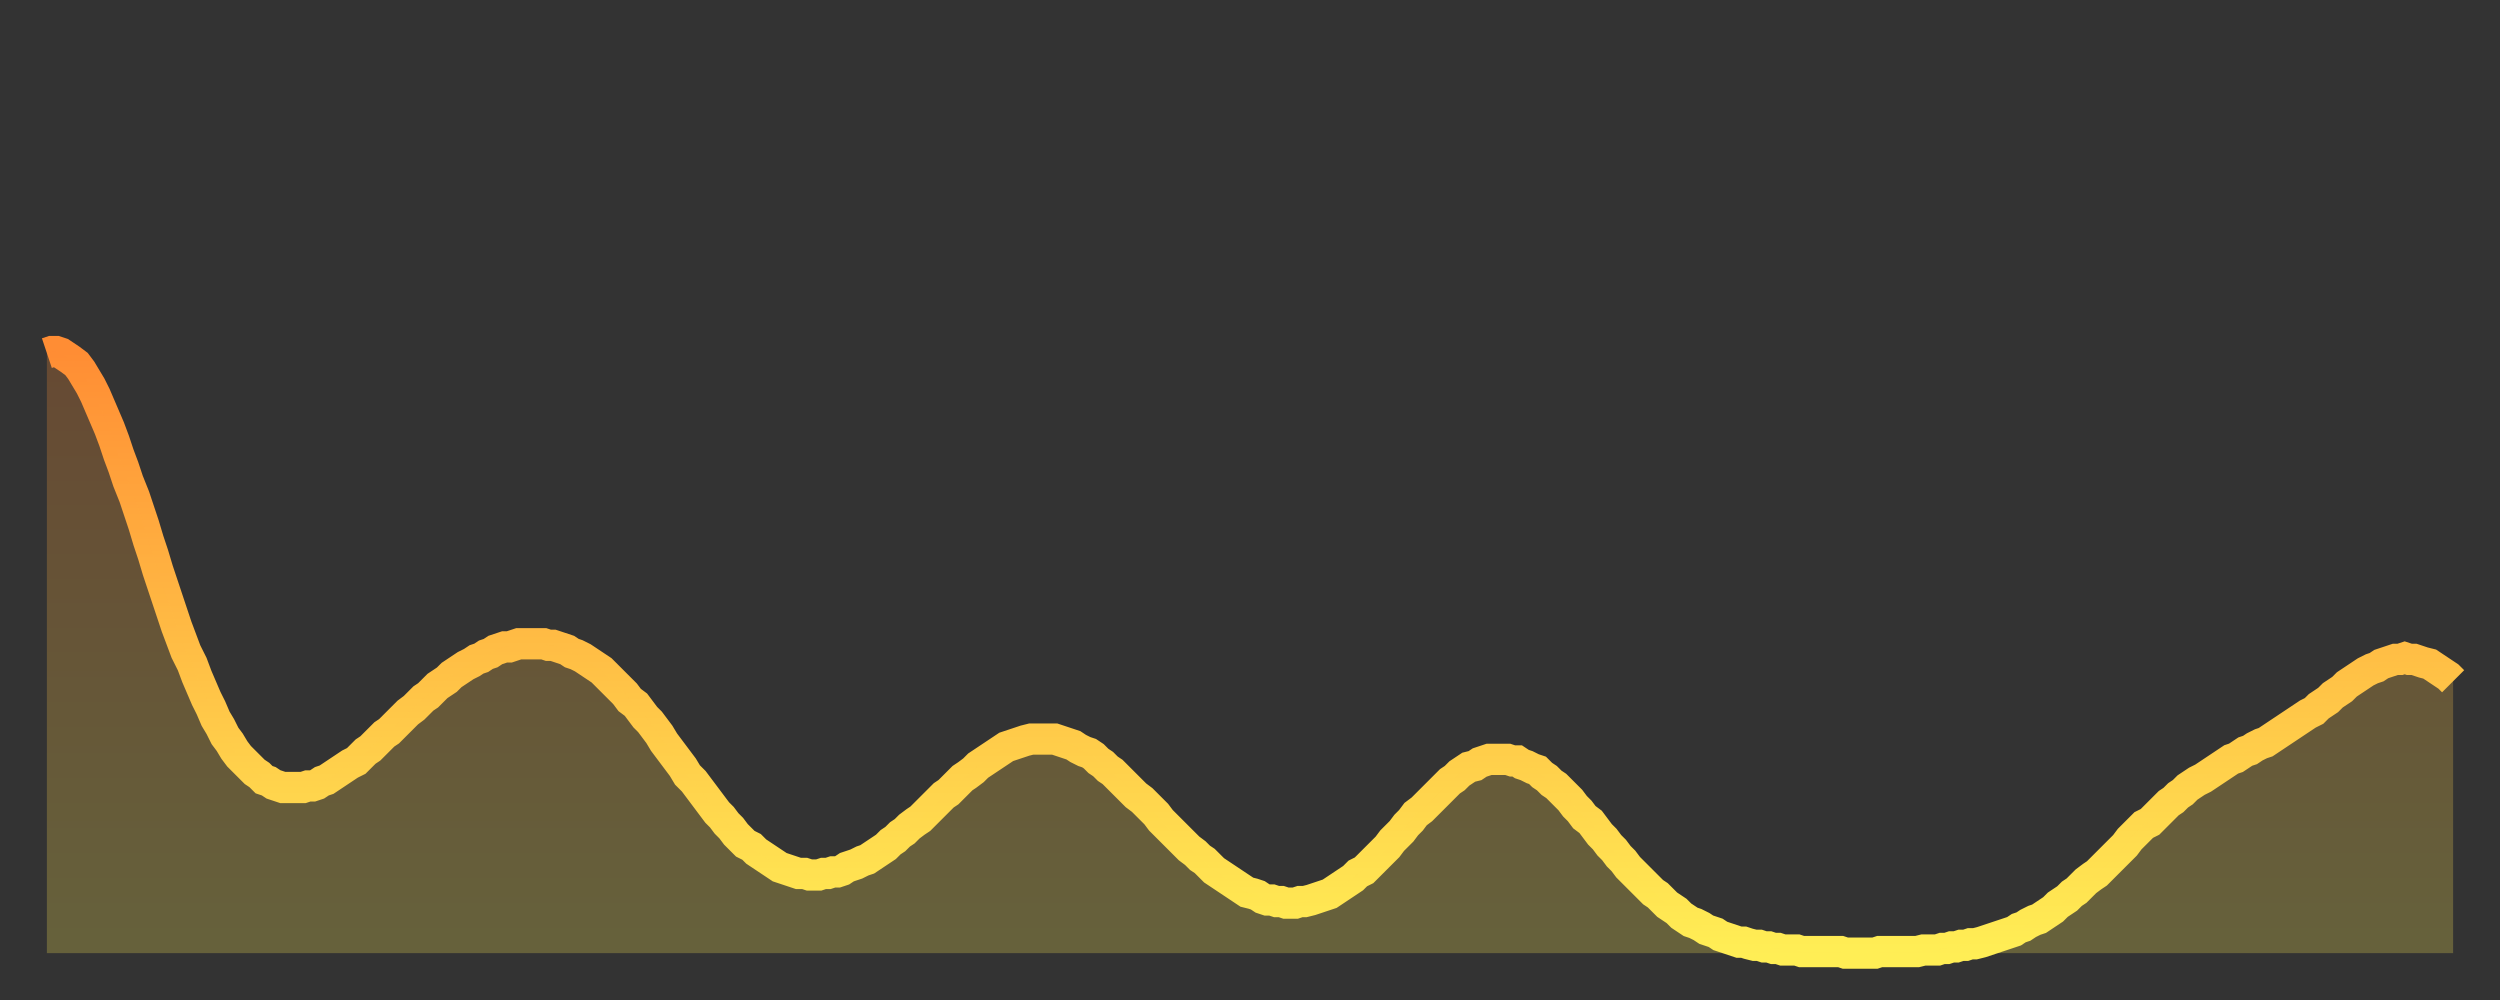
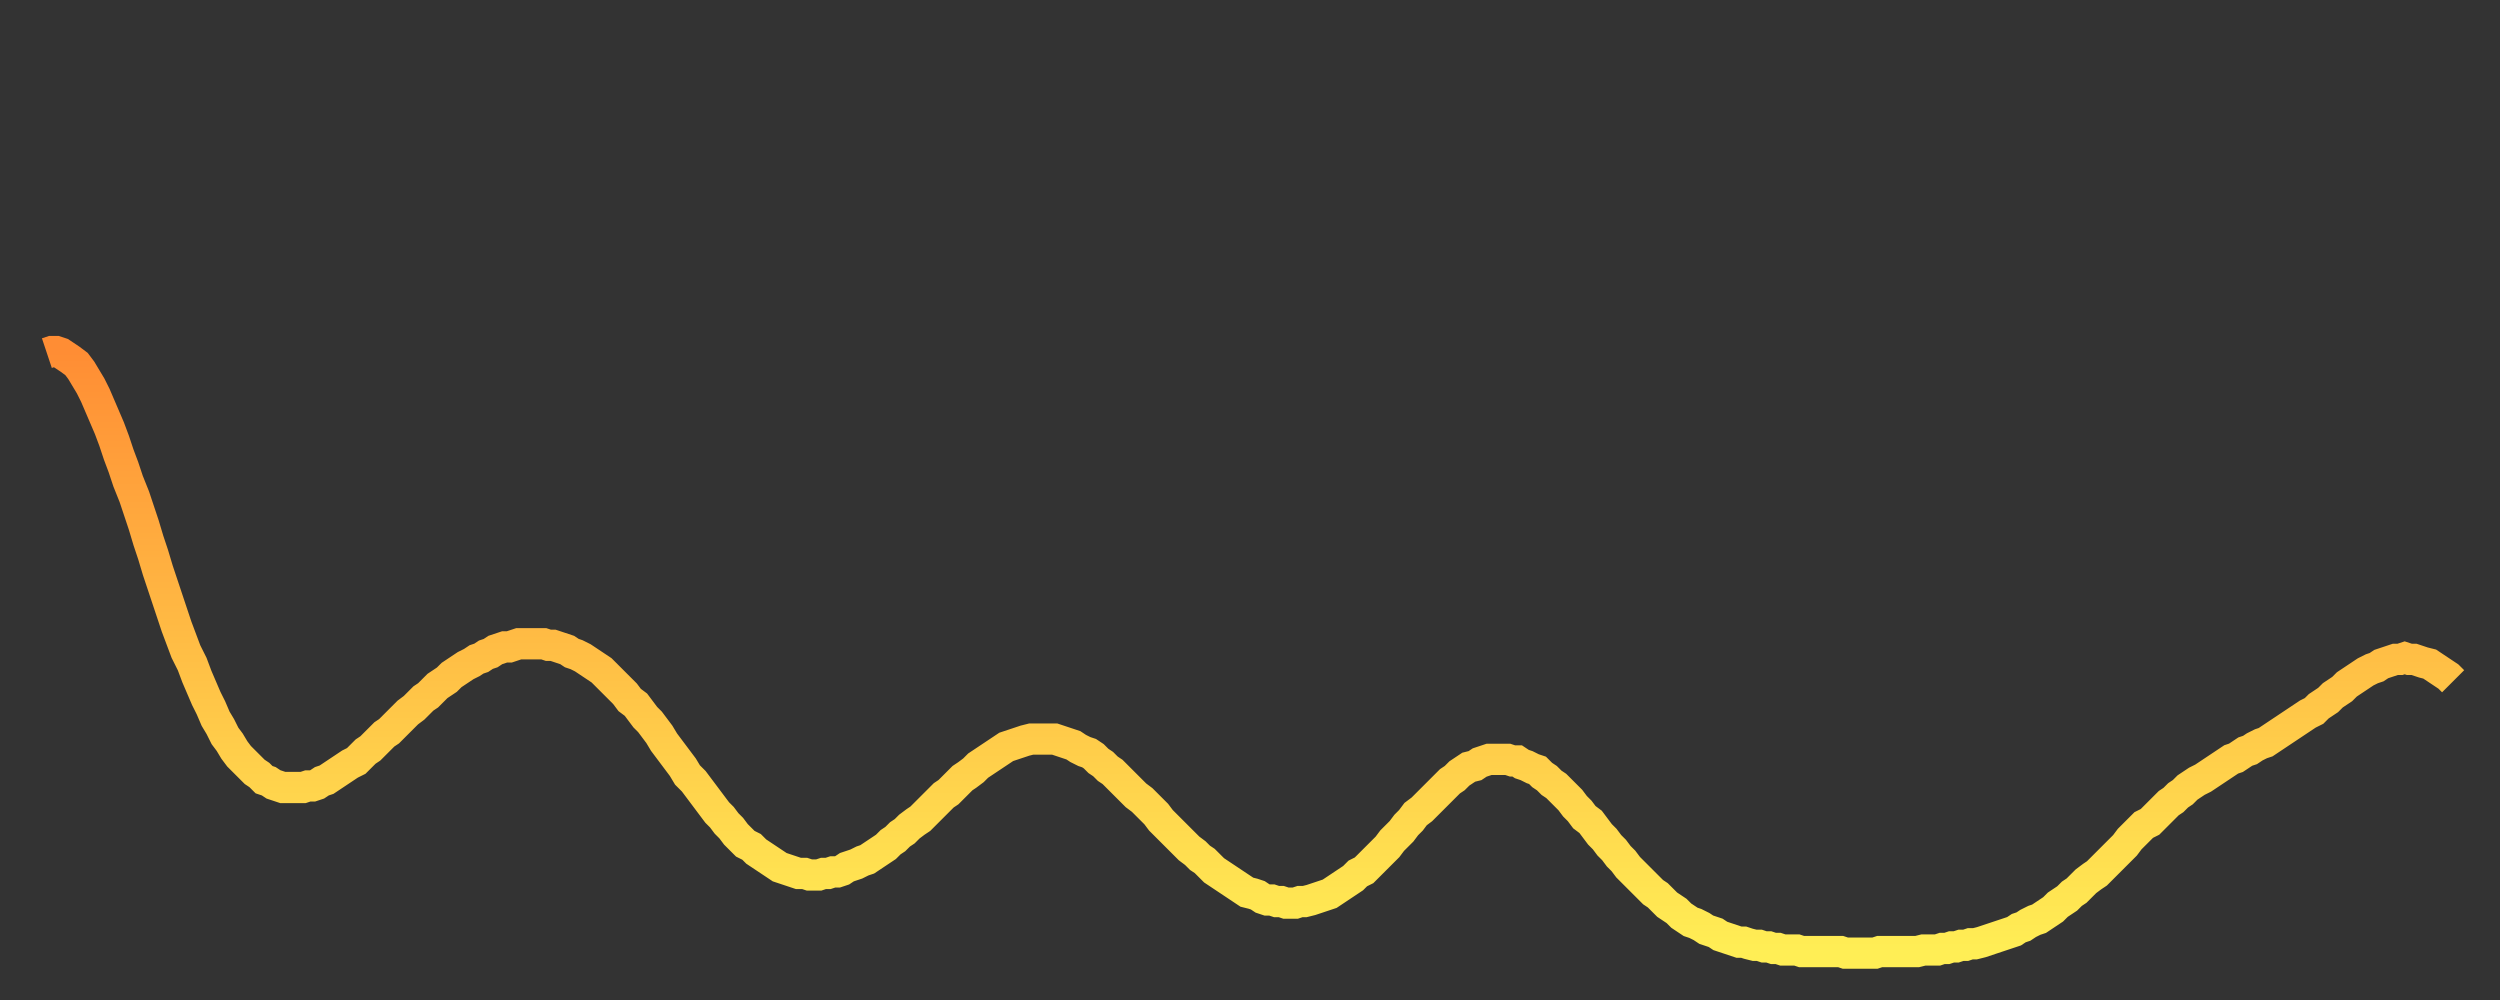
<svg xmlns="http://www.w3.org/2000/svg" baseProfile="full" height="64" version="1.1" width="160">
  <rect width="100%" height="100%" fill="#333333" stroke="none" />
  <defs>
    <linearGradient id="id364922" x1="0" x2="0" y1="0" y2="1">
      <stop offset="0%" stop-color="#ff8d34" />
      <stop offset="50%" stop-color="#ffbe45" />
      <stop offset="100%" stop-color="#ffee55" />
    </linearGradient>
  </defs>
  <g transform="translate(3,3)">
    <g>
      <path d="M 0.0 19.6 L 0.3 19.5 0.6 19.5 0.9 19.6 1.2 19.8 1.5 20.0 1.9 20.3 2.2 20.7 2.5 21.2 2.8 21.7 3.1 22.3 3.4 23.0 3.7 23.7 4.0 24.4 4.3 25.2 4.6 26.1 4.9 26.9 5.2 27.8 5.6 28.8 5.9 29.7 6.2 30.6 6.5 31.6 6.8 32.5 7.1 33.5 7.4 34.4 7.7 35.3 8.0 36.2 8.3 37.1 8.6 37.9 8.9 38.7 9.3 39.5 9.6 40.3 9.9 41.0 10.2 41.7 10.5 42.3 10.8 43.0 11.1 43.5 11.4 44.1 11.7 44.5 12.0 45.0 12.3 45.4 12.7 45.8 13.0 46.1 13.3 46.4 13.6 46.6 13.9 46.9 14.2 47.0 14.5 47.2 14.8 47.3 15.1 47.4 15.4 47.4 15.7 47.4 16.0 47.4 16.4 47.4 16.7 47.3 17.0 47.3 17.3 47.2 17.6 47.0 17.9 46.9 18.2 46.7 18.5 46.5 18.8 46.3 19.1 46.1 19.4 45.9 19.8 45.7 20.1 45.4 20.4 45.1 20.7 44.9 21.0 44.6 21.3 44.3 21.6 44.0 21.9 43.8 22.2 43.5 22.5 43.2 22.8 42.9 23.1 42.6 23.5 42.3 23.8 42.0 24.1 41.7 24.4 41.5 24.7 41.2 25.0 40.9 25.3 40.7 25.6 40.5 25.9 40.2 26.2 40.0 26.5 39.8 26.8 39.6 27.2 39.4 27.5 39.2 27.8 39.1 28.1 38.9 28.4 38.8 28.7 38.6 29.0 38.5 29.3 38.4 29.6 38.4 29.9 38.3 30.2 38.2 30.6 38.2 30.9 38.2 31.2 38.2 31.5 38.2 31.8 38.2 32.1 38.3 32.4 38.3 32.7 38.4 33.0 38.5 33.3 38.6 33.6 38.8 33.9 38.9 34.3 39.1 34.6 39.3 34.9 39.5 35.2 39.7 35.5 39.9 35.8 40.2 36.1 40.5 36.4 40.8 36.7 41.1 37.0 41.4 37.3 41.8 37.7 42.1 38.0 42.5 38.3 42.9 38.6 43.2 38.9 43.6 39.2 44.0 39.5 44.5 39.8 44.9 40.1 45.3 40.4 45.7 40.7 46.1 41.0 46.6 41.4 47.0 41.7 47.4 42.0 47.8 42.3 48.2 42.6 48.6 42.9 49.0 43.2 49.3 43.5 49.7 43.8 50.0 44.1 50.4 44.4 50.7 44.7 51.0 45.1 51.2 45.4 51.5 45.7 51.7 46.0 51.9 46.3 52.1 46.6 52.3 46.9 52.5 47.2 52.6 47.5 52.7 47.8 52.8 48.1 52.9 48.5 52.9 48.8 53.0 49.1 53.0 49.4 53.0 49.7 52.9 50.0 52.9 50.3 52.8 50.6 52.8 50.9 52.7 51.2 52.5 51.5 52.4 51.8 52.3 52.2 52.1 52.5 52.0 52.8 51.8 53.1 51.6 53.4 51.4 53.7 51.2 54.0 50.9 54.3 50.7 54.6 50.4 54.9 50.2 55.2 49.9 55.6 49.6 55.9 49.4 56.2 49.1 56.5 48.8 56.8 48.5 57.1 48.2 57.4 47.9 57.7 47.7 58.0 47.4 58.3 47.1 58.6 46.8 58.9 46.6 59.3 46.3 59.6 46.0 59.9 45.8 60.2 45.6 60.5 45.4 60.8 45.2 61.1 45.0 61.4 44.8 61.7 44.7 62.0 44.6 62.3 44.5 62.6 44.4 63.0 44.3 63.3 44.3 63.6 44.3 63.9 44.3 64.2 44.3 64.5 44.3 64.8 44.4 65.1 44.5 65.4 44.6 65.7 44.7 66.0 44.9 66.4 45.1 66.7 45.2 67.0 45.4 67.3 45.7 67.6 45.9 67.9 46.2 68.2 46.4 68.5 46.7 68.8 47.0 69.1 47.3 69.4 47.6 69.7 47.9 70.1 48.2 70.4 48.5 70.7 48.8 71.0 49.1 71.3 49.5 71.6 49.8 71.9 50.1 72.2 50.4 72.5 50.7 72.8 51.0 73.1 51.3 73.5 51.6 73.8 51.9 74.1 52.1 74.4 52.4 74.7 52.7 75.0 52.9 75.3 53.1 75.6 53.3 75.9 53.5 76.2 53.7 76.5 53.9 76.8 54.1 77.2 54.2 77.5 54.3 77.8 54.5 78.1 54.6 78.4 54.6 78.7 54.7 79.0 54.7 79.3 54.8 79.6 54.8 79.9 54.8 80.2 54.7 80.5 54.7 80.9 54.6 81.2 54.5 81.5 54.4 81.8 54.3 82.1 54.2 82.4 54.0 82.7 53.8 83.0 53.6 83.3 53.4 83.6 53.2 83.9 52.9 84.3 52.7 84.6 52.4 84.9 52.1 85.2 51.8 85.5 51.5 85.8 51.2 86.1 50.8 86.4 50.5 86.7 50.2 87.0 49.8 87.3 49.5 87.6 49.1 88.0 48.8 88.3 48.5 88.6 48.2 88.9 47.9 89.2 47.6 89.5 47.3 89.8 47.0 90.1 46.8 90.4 46.5 90.7 46.3 91.0 46.1 91.4 46.0 91.7 45.8 92.0 45.7 92.3 45.6 92.6 45.6 92.9 45.6 93.2 45.6 93.5 45.6 93.8 45.7 94.1 45.7 94.4 45.9 94.7 46.0 95.1 46.2 95.4 46.3 95.7 46.6 96.0 46.8 96.3 47.1 96.6 47.3 96.9 47.6 97.2 47.9 97.5 48.2 97.8 48.6 98.1 48.9 98.4 49.3 98.8 49.6 99.1 50.0 99.4 50.4 99.7 50.7 100.0 51.1 100.3 51.4 100.6 51.8 100.9 52.1 101.2 52.5 101.5 52.8 101.8 53.1 102.2 53.5 102.5 53.8 102.8 54.1 103.1 54.3 103.4 54.6 103.7 54.9 104.0 55.1 104.3 55.3 104.6 55.6 104.9 55.8 105.2 56.0 105.5 56.1 105.9 56.3 106.2 56.5 106.5 56.6 106.8 56.7 107.1 56.9 107.4 57.0 107.7 57.1 108.0 57.2 108.3 57.3 108.6 57.3 108.9 57.4 109.3 57.5 109.6 57.5 109.9 57.6 110.2 57.6 110.5 57.7 110.8 57.7 111.1 57.8 111.4 57.8 111.7 57.8 112.0 57.8 112.3 57.9 112.6 57.9 113.0 57.9 113.3 57.9 113.6 57.9 113.9 57.9 114.2 57.9 114.5 57.9 114.8 57.9 115.1 58.0 115.4 58.0 115.7 58.0 116.0 58.0 116.3 58.0 116.7 58.0 117.0 58.0 117.3 57.9 117.6 57.9 117.9 57.9 118.2 57.9 118.5 57.9 118.8 57.9 119.1 57.9 119.4 57.9 119.7 57.9 120.1 57.8 120.4 57.8 120.7 57.8 121.0 57.8 121.3 57.7 121.6 57.7 121.9 57.6 122.2 57.6 122.5 57.5 122.8 57.5 123.1 57.4 123.4 57.4 123.8 57.3 124.1 57.2 124.4 57.1 124.7 57.0 125.0 56.9 125.3 56.8 125.6 56.7 125.9 56.6 126.2 56.4 126.5 56.3 126.8 56.1 127.2 55.9 127.5 55.8 127.8 55.6 128.1 55.4 128.4 55.2 128.7 54.9 129.0 54.7 129.3 54.5 129.6 54.2 129.9 54.0 130.2 53.7 130.5 53.4 130.9 53.1 131.2 52.9 131.5 52.6 131.8 52.3 132.1 52.0 132.4 51.7 132.7 51.4 133.0 51.1 133.3 50.7 133.6 50.4 133.9 50.1 134.2 49.8 134.6 49.6 134.9 49.3 135.2 49.0 135.5 48.7 135.8 48.4 136.1 48.2 136.4 47.9 136.7 47.7 137.0 47.4 137.3 47.2 137.6 47.0 138.0 46.8 138.3 46.6 138.6 46.4 138.9 46.2 139.2 46.0 139.5 45.8 139.8 45.6 140.1 45.5 140.4 45.3 140.7 45.1 141.0 45.0 141.3 44.8 141.7 44.6 142.0 44.5 142.3 44.3 142.6 44.1 142.9 43.9 143.2 43.7 143.5 43.5 143.8 43.3 144.1 43.1 144.4 42.9 144.7 42.7 145.1 42.5 145.4 42.2 145.7 42.0 146.0 41.8 146.3 41.5 146.6 41.3 146.9 41.1 147.2 40.8 147.5 40.6 147.8 40.4 148.1 40.2 148.4 40.0 148.8 39.8 149.1 39.7 149.4 39.5 149.7 39.4 150.0 39.3 150.3 39.2 150.6 39.2 150.9 39.1 151.2 39.2 151.5 39.2 151.8 39.3 152.1 39.4 152.5 39.5 152.8 39.7 153.1 39.9 153.4 40.1 153.7 40.3 154.0 40.6" fill="none" id="graph-curve" opacity="1" stroke="url(#id364922)" stroke-width="2" />
-       <path d="M 0 58 L 0.0 19.6 0.3 19.5 0.6 19.5 0.9 19.6 1.2 19.8 1.5 20.0 1.9 20.3 2.2 20.7 2.5 21.2 2.8 21.7 3.1 22.3 3.4 23.0 3.7 23.7 4.0 24.4 4.3 25.2 4.6 26.1 4.9 26.9 5.2 27.8 5.6 28.8 5.9 29.7 6.2 30.6 6.5 31.6 6.8 32.5 7.1 33.5 7.4 34.4 7.7 35.3 8.0 36.2 8.3 37.1 8.6 37.9 8.9 38.7 9.3 39.5 9.6 40.3 9.9 41.0 10.2 41.7 10.5 42.3 10.8 43.0 11.1 43.5 11.4 44.1 11.7 44.5 12.0 45.0 12.3 45.4 12.7 45.8 13.0 46.1 13.3 46.4 13.6 46.6 13.9 46.9 14.2 47.0 14.5 47.2 14.8 47.3 15.1 47.4 15.4 47.4 15.7 47.4 16.0 47.4 16.4 47.4 16.7 47.3 17.0 47.3 17.3 47.2 17.6 47.0 17.9 46.9 18.2 46.7 18.5 46.5 18.8 46.3 19.1 46.1 19.4 45.9 19.8 45.7 20.1 45.4 20.4 45.1 20.7 44.9 21.0 44.6 21.3 44.3 21.6 44.0 21.9 43.8 22.2 43.5 22.5 43.2 22.8 42.9 23.1 42.6 23.5 42.3 23.8 42.0 24.1 41.7 24.4 41.5 24.7 41.2 25.0 40.9 25.3 40.7 25.6 40.5 25.9 40.2 26.2 40.0 26.5 39.8 26.8 39.6 27.2 39.4 27.5 39.2 27.8 39.1 28.1 38.9 28.4 38.8 28.7 38.6 29.0 38.5 29.3 38.4 29.6 38.4 29.9 38.3 30.2 38.2 30.6 38.2 30.9 38.2 31.2 38.2 31.5 38.2 31.8 38.2 32.1 38.3 32.4 38.3 32.7 38.4 33.0 38.5 33.3 38.6 33.6 38.8 33.9 38.9 34.3 39.1 34.6 39.3 34.9 39.5 35.2 39.7 35.5 39.9 35.8 40.2 36.1 40.5 36.4 40.8 36.7 41.1 37.0 41.4 37.3 41.8 37.7 42.1 38.0 42.5 38.3 42.9 38.6 43.2 38.9 43.6 39.2 44.0 39.5 44.5 39.8 44.9 40.1 45.3 40.4 45.7 40.7 46.1 41.0 46.6 41.4 47.0 41.7 47.4 42.0 47.8 42.3 48.2 42.6 48.6 42.9 49.0 43.2 49.3 43.5 49.7 43.8 50.0 44.1 50.4 44.4 50.7 44.7 51.0 45.1 51.2 45.4 51.5 45.7 51.7 46.0 51.9 46.3 52.1 46.6 52.3 46.9 52.5 47.2 52.6 47.5 52.7 47.8 52.8 48.1 52.9 48.5 52.9 48.8 53.0 49.1 53.0 49.4 53.0 49.7 52.9 50.0 52.9 50.3 52.8 50.6 52.8 50.9 52.7 51.2 52.5 51.5 52.4 51.8 52.3 52.2 52.1 52.5 52.0 52.8 51.8 53.1 51.6 53.4 51.4 53.7 51.2 54.0 50.9 54.3 50.7 54.6 50.4 54.9 50.2 55.2 49.9 55.6 49.6 55.9 49.4 56.2 49.1 56.5 48.8 56.8 48.5 57.1 48.2 57.4 47.9 57.7 47.7 58.0 47.4 58.3 47.1 58.6 46.8 58.9 46.6 59.3 46.3 59.6 46.0 59.9 45.8 60.2 45.6 60.5 45.4 60.8 45.2 61.1 45.0 61.4 44.8 61.7 44.7 62.0 44.6 62.3 44.5 62.6 44.4 63.0 44.3 63.3 44.3 63.6 44.3 63.9 44.3 64.2 44.3 64.5 44.3 64.8 44.4 65.1 44.5 65.4 44.6 65.7 44.7 66.0 44.9 66.4 45.1 66.7 45.2 67.0 45.4 67.3 45.7 67.6 45.9 67.9 46.2 68.2 46.4 68.5 46.7 68.8 47.0 69.1 47.3 69.4 47.6 69.7 47.9 70.1 48.2 70.4 48.5 70.7 48.8 71.0 49.1 71.3 49.5 71.6 49.8 71.9 50.1 72.2 50.4 72.5 50.7 72.8 51.0 73.1 51.3 73.5 51.6 73.8 51.9 74.1 52.1 74.4 52.4 74.7 52.7 75.0 52.9 75.3 53.1 75.6 53.3 75.9 53.5 76.2 53.7 76.5 53.9 76.8 54.1 77.2 54.2 77.5 54.3 77.8 54.5 78.1 54.6 78.4 54.6 78.7 54.7 79.0 54.7 79.3 54.8 79.6 54.8 79.9 54.8 80.2 54.7 80.5 54.7 80.9 54.6 81.2 54.5 81.5 54.4 81.8 54.3 82.1 54.2 82.4 54.0 82.7 53.8 83.0 53.6 83.3 53.4 83.6 53.2 83.9 52.9 84.3 52.7 84.6 52.4 84.9 52.1 85.2 51.8 85.5 51.5 85.8 51.2 86.1 50.8 86.4 50.5 86.7 50.2 87.0 49.8 87.3 49.5 87.6 49.1 88.0 48.8 88.3 48.5 88.6 48.2 88.9 47.9 89.2 47.6 89.5 47.3 89.8 47.0 90.1 46.8 90.4 46.5 90.7 46.3 91.0 46.1 91.4 46.0 91.7 45.8 92.0 45.7 92.3 45.6 92.6 45.6 92.9 45.6 93.2 45.6 93.5 45.6 93.8 45.7 94.1 45.7 94.4 45.9 94.7 46.0 95.1 46.2 95.4 46.3 95.7 46.6 96.0 46.8 96.3 47.1 96.6 47.3 96.9 47.6 97.2 47.9 97.5 48.2 97.8 48.6 98.1 48.9 98.4 49.3 98.8 49.6 99.1 50.0 99.4 50.4 99.7 50.7 100.0 51.1 100.3 51.4 100.6 51.8 100.9 52.1 101.2 52.5 101.5 52.8 101.8 53.1 102.2 53.5 102.5 53.8 102.8 54.1 103.1 54.3 103.4 54.6 103.7 54.9 104.0 55.1 104.3 55.3 104.6 55.6 104.9 55.8 105.2 56.0 105.5 56.1 105.9 56.3 106.2 56.5 106.5 56.6 106.8 56.7 107.1 56.9 107.4 57.0 107.7 57.1 108.0 57.2 108.3 57.3 108.6 57.3 108.9 57.4 109.3 57.5 109.6 57.5 109.9 57.6 110.2 57.6 110.5 57.7 110.8 57.7 111.1 57.8 111.4 57.8 111.7 57.8 112.0 57.8 112.3 57.9 112.6 57.9 113.0 57.9 113.3 57.9 113.6 57.9 113.9 57.9 114.2 57.9 114.5 57.9 114.8 57.9 115.1 58.0 115.4 58.0 115.7 58.0 116.0 58.0 116.3 58.0 116.7 58.0 117.0 58.0 117.3 57.9 117.6 57.9 117.9 57.9 118.2 57.9 118.5 57.9 118.8 57.9 119.1 57.9 119.4 57.9 119.7 57.9 120.1 57.8 120.4 57.8 120.7 57.8 121.0 57.8 121.3 57.7 121.6 57.7 121.9 57.6 122.2 57.6 122.5 57.5 122.8 57.5 123.1 57.4 123.4 57.4 123.8 57.3 124.1 57.2 124.4 57.1 124.7 57.0 125.0 56.9 125.3 56.8 125.6 56.7 125.9 56.6 126.2 56.4 126.5 56.3 126.8 56.1 127.2 55.9 127.5 55.8 127.8 55.6 128.1 55.4 128.4 55.2 128.7 54.9 129.0 54.7 129.3 54.5 129.6 54.2 129.9 54.0 130.2 53.7 130.5 53.4 130.9 53.1 131.2 52.9 131.5 52.6 131.8 52.3 132.1 52.0 132.4 51.7 132.7 51.4 133.0 51.1 133.3 50.7 133.6 50.4 133.9 50.1 134.2 49.8 134.6 49.6 134.9 49.3 135.2 49.0 135.5 48.7 135.8 48.4 136.1 48.2 136.4 47.9 136.7 47.7 137.0 47.4 137.3 47.2 137.6 47.0 138.0 46.8 138.3 46.6 138.6 46.4 138.9 46.2 139.2 46.0 139.5 45.8 139.8 45.6 140.1 45.5 140.4 45.3 140.7 45.1 141.0 45.0 141.3 44.8 141.7 44.6 142.0 44.5 142.3 44.3 142.6 44.1 142.9 43.9 143.2 43.7 143.5 43.5 143.8 43.3 144.1 43.1 144.4 42.9 144.7 42.7 145.1 42.5 145.4 42.2 145.7 42.0 146.0 41.8 146.3 41.5 146.6 41.3 146.9 41.1 147.2 40.8 147.5 40.6 147.8 40.4 148.1 40.2 148.4 40.0 148.8 39.8 149.1 39.7 149.4 39.5 149.7 39.4 150.0 39.3 150.3 39.2 150.6 39.2 150.9 39.1 151.2 39.2 151.5 39.2 151.8 39.3 152.1 39.4 152.5 39.5 152.8 39.7 153.1 39.9 153.4 40.1 153.7 40.3 154.0 40.6 154 58" fill="url(#id364922)" fill-opacity=".25" id="graph-shadow" />
    </g>
  </g>
</svg>